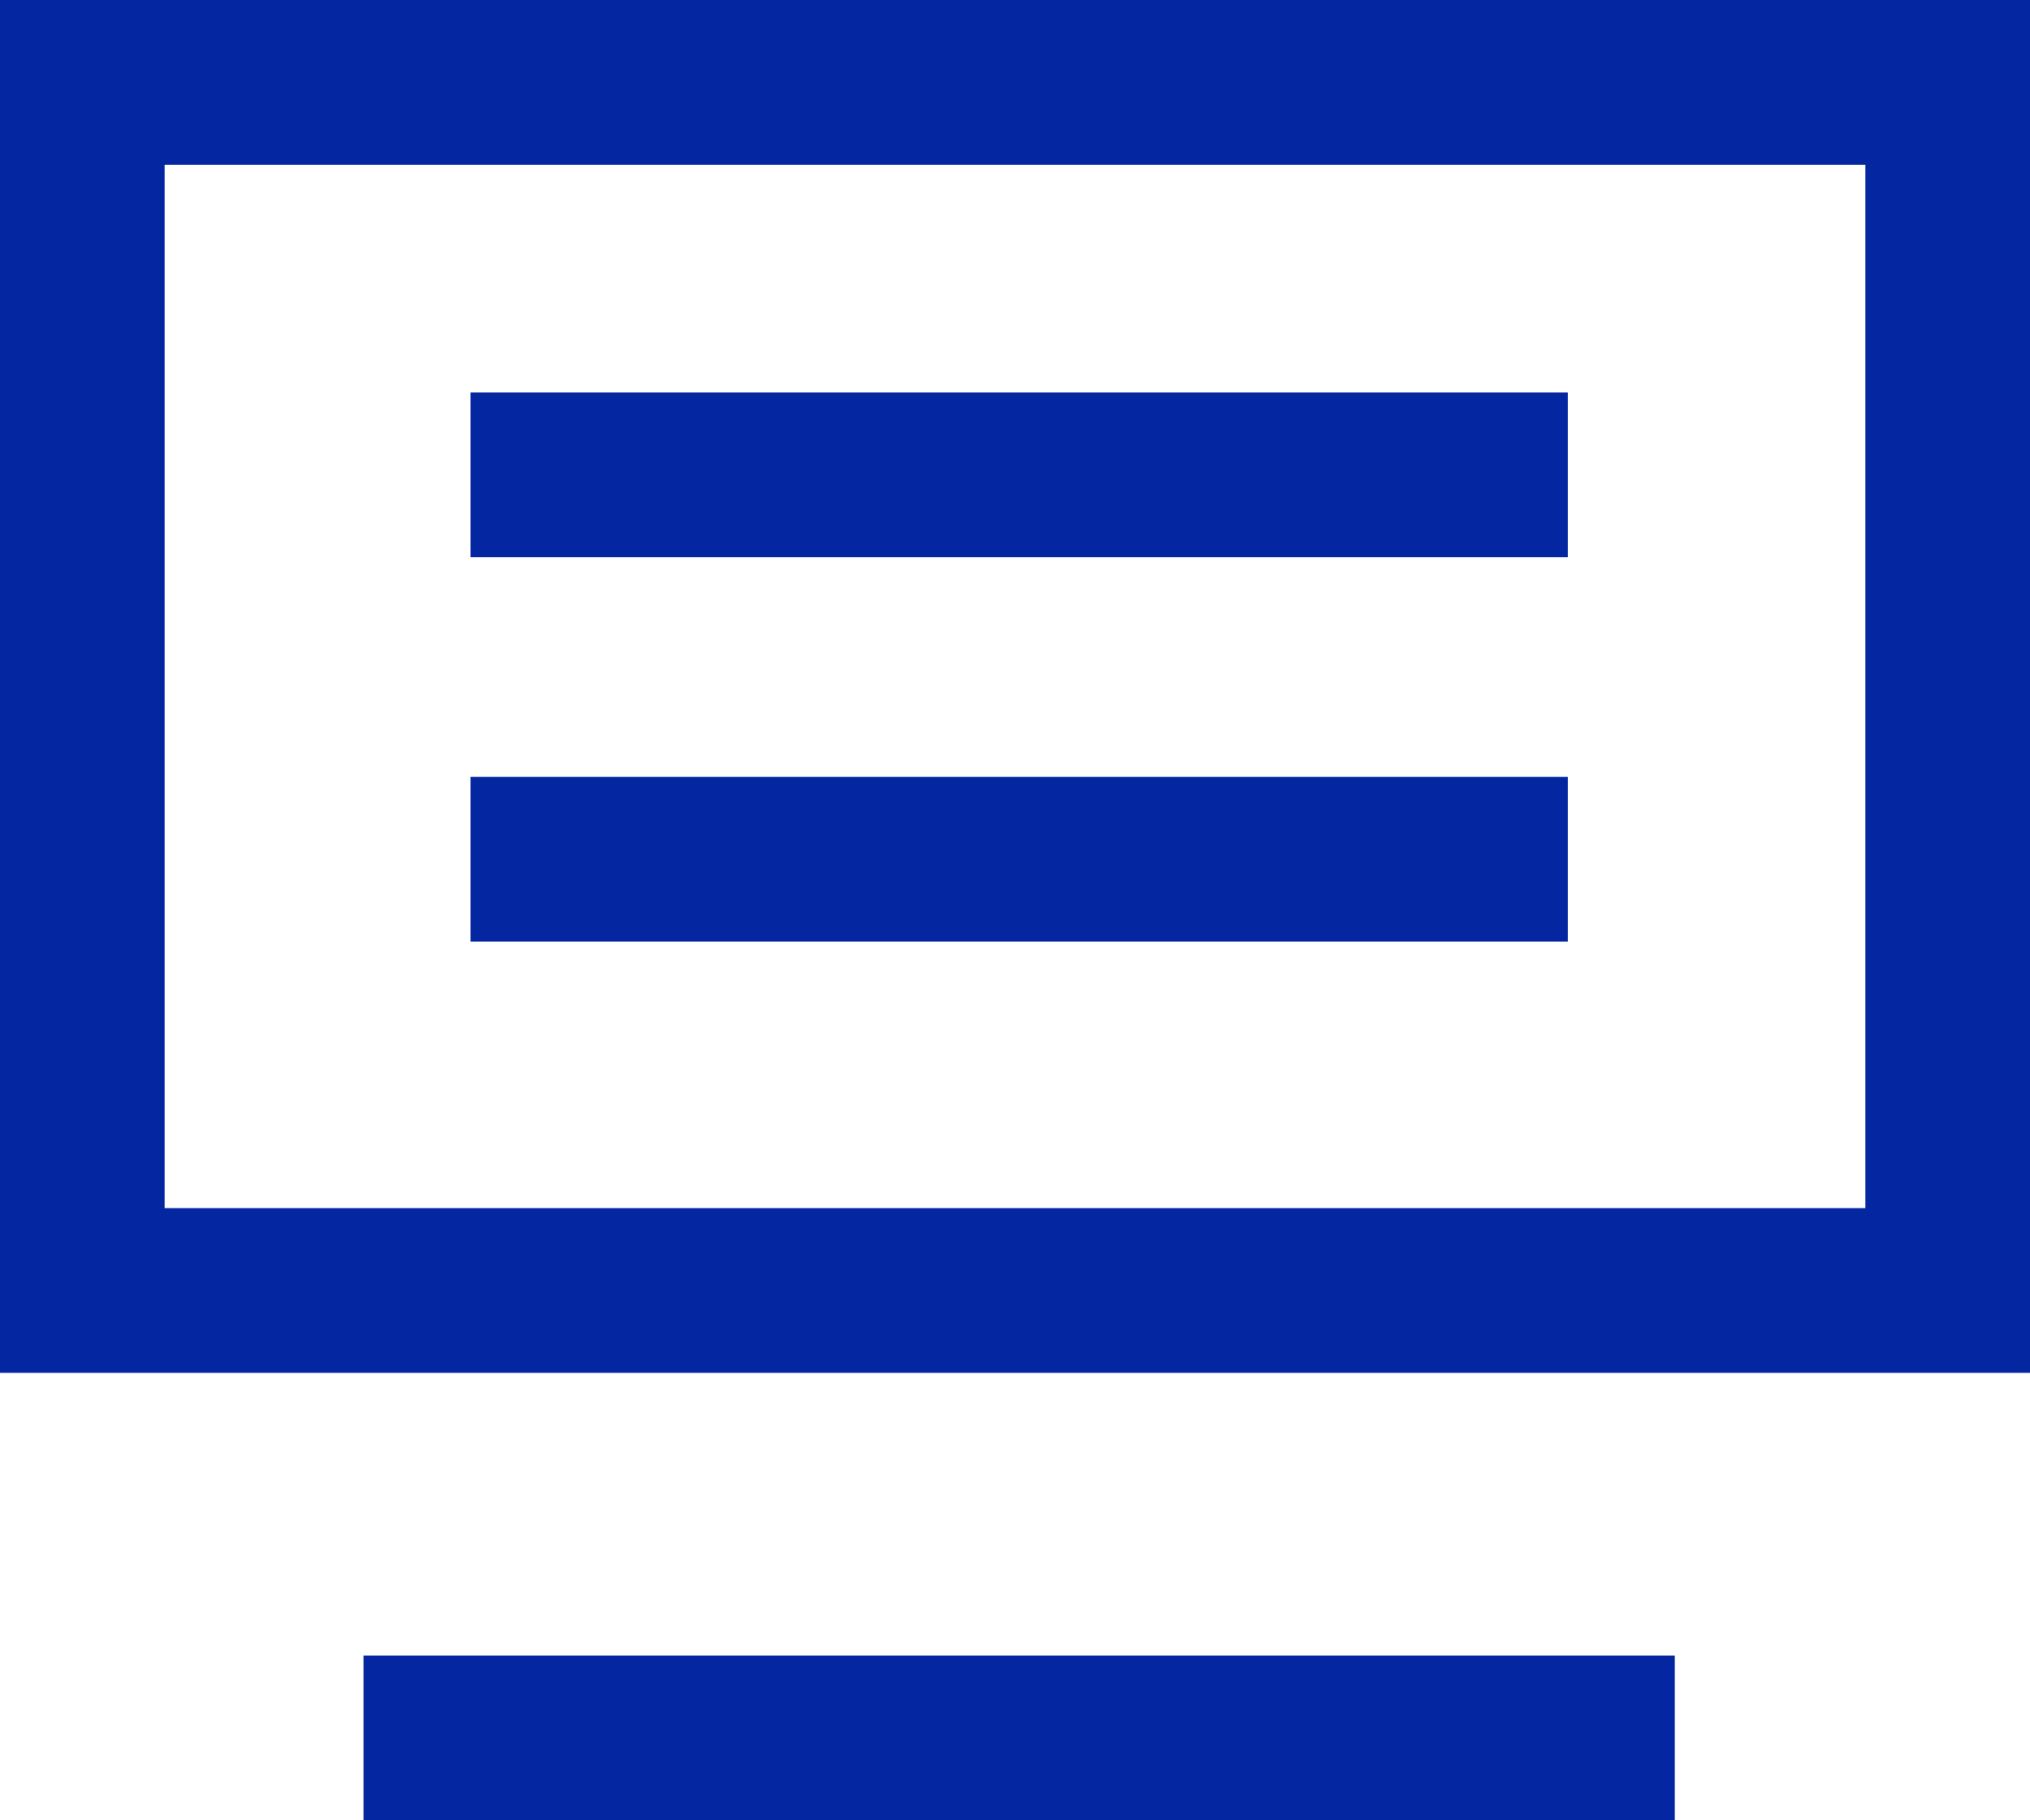
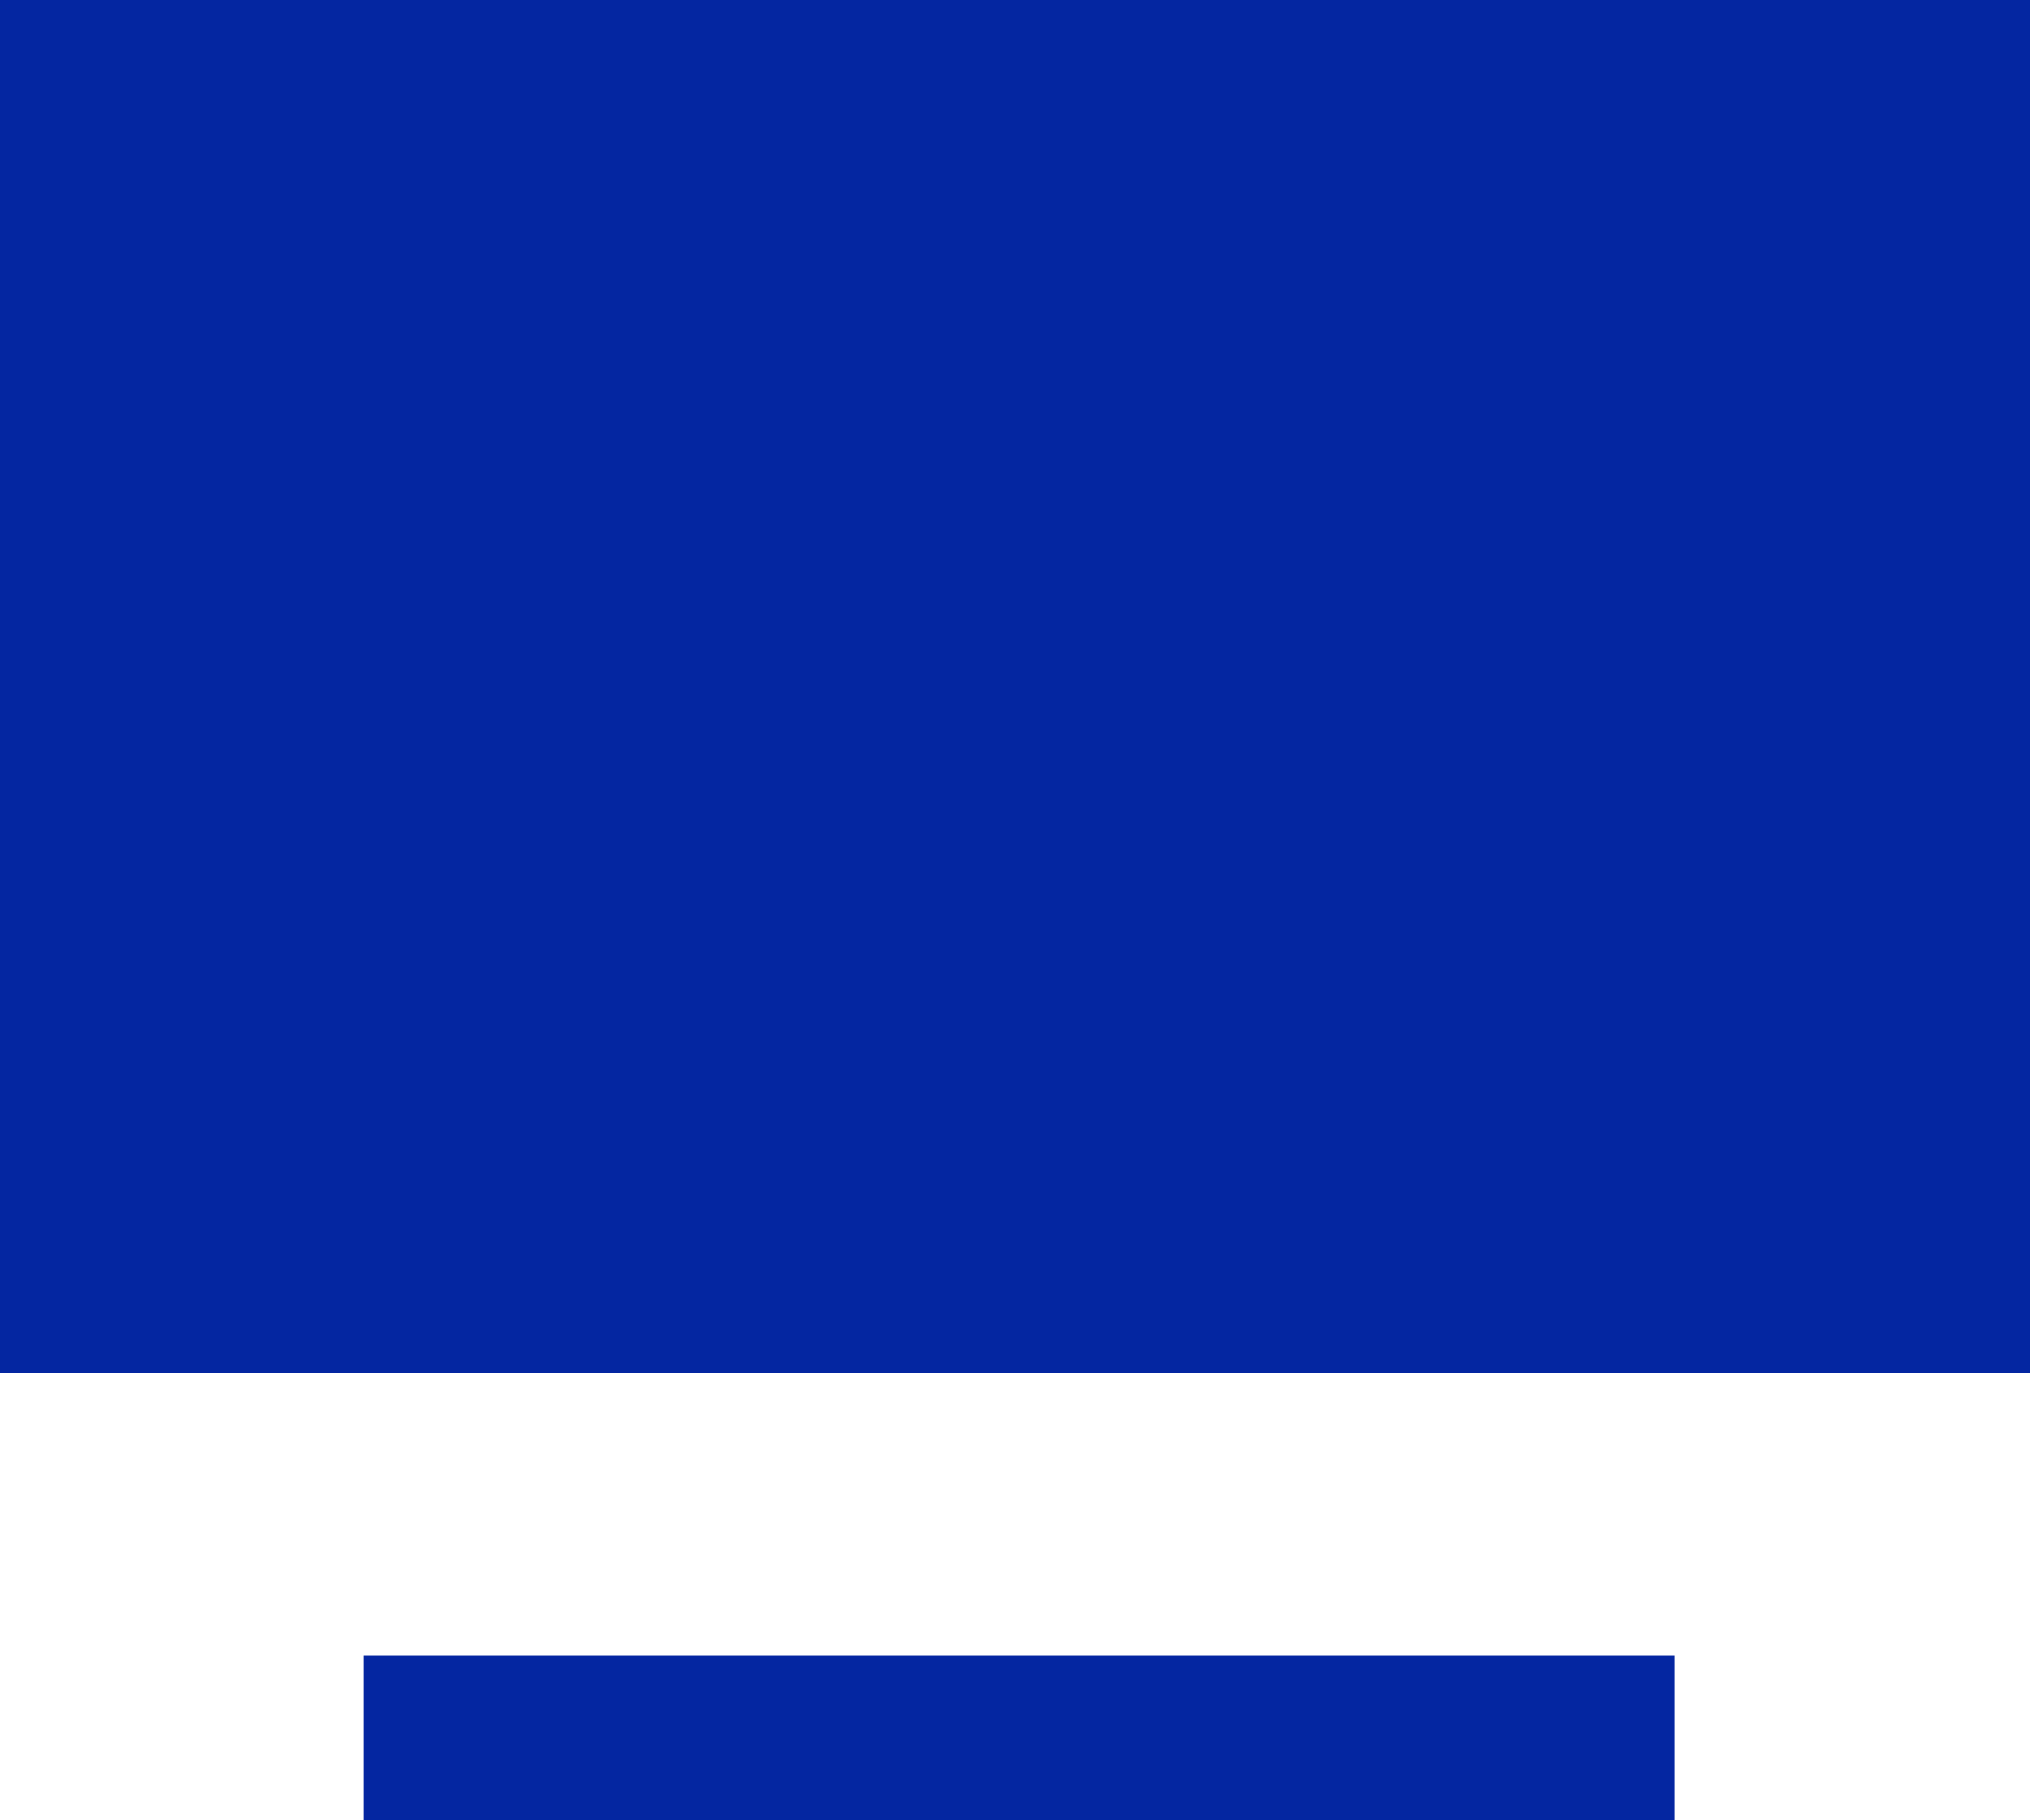
<svg xmlns="http://www.w3.org/2000/svg" width="58" height="52" viewBox="0 0 58 52" fill="none">
-   <path d="M47.852 47.294V52H10.385V47.294H47.852ZM58 0V39.218H0V0H58ZM53.297 4.706H4.703V34.512H53.297V4.706ZM44.795 22.194V26.9H13.444V22.194H44.795ZM44.795 11.213V15.919H13.444V11.213H44.795Z" fill="#0426A1" />
+   <path d="M47.852 47.294V52H10.385V47.294H47.852ZM58 0V39.218H0V0H58ZM53.297 4.706V34.512H53.297V4.706ZM44.795 22.194V26.9H13.444V22.194H44.795ZM44.795 11.213V15.919H13.444V11.213H44.795Z" fill="#0426A1" />
</svg>